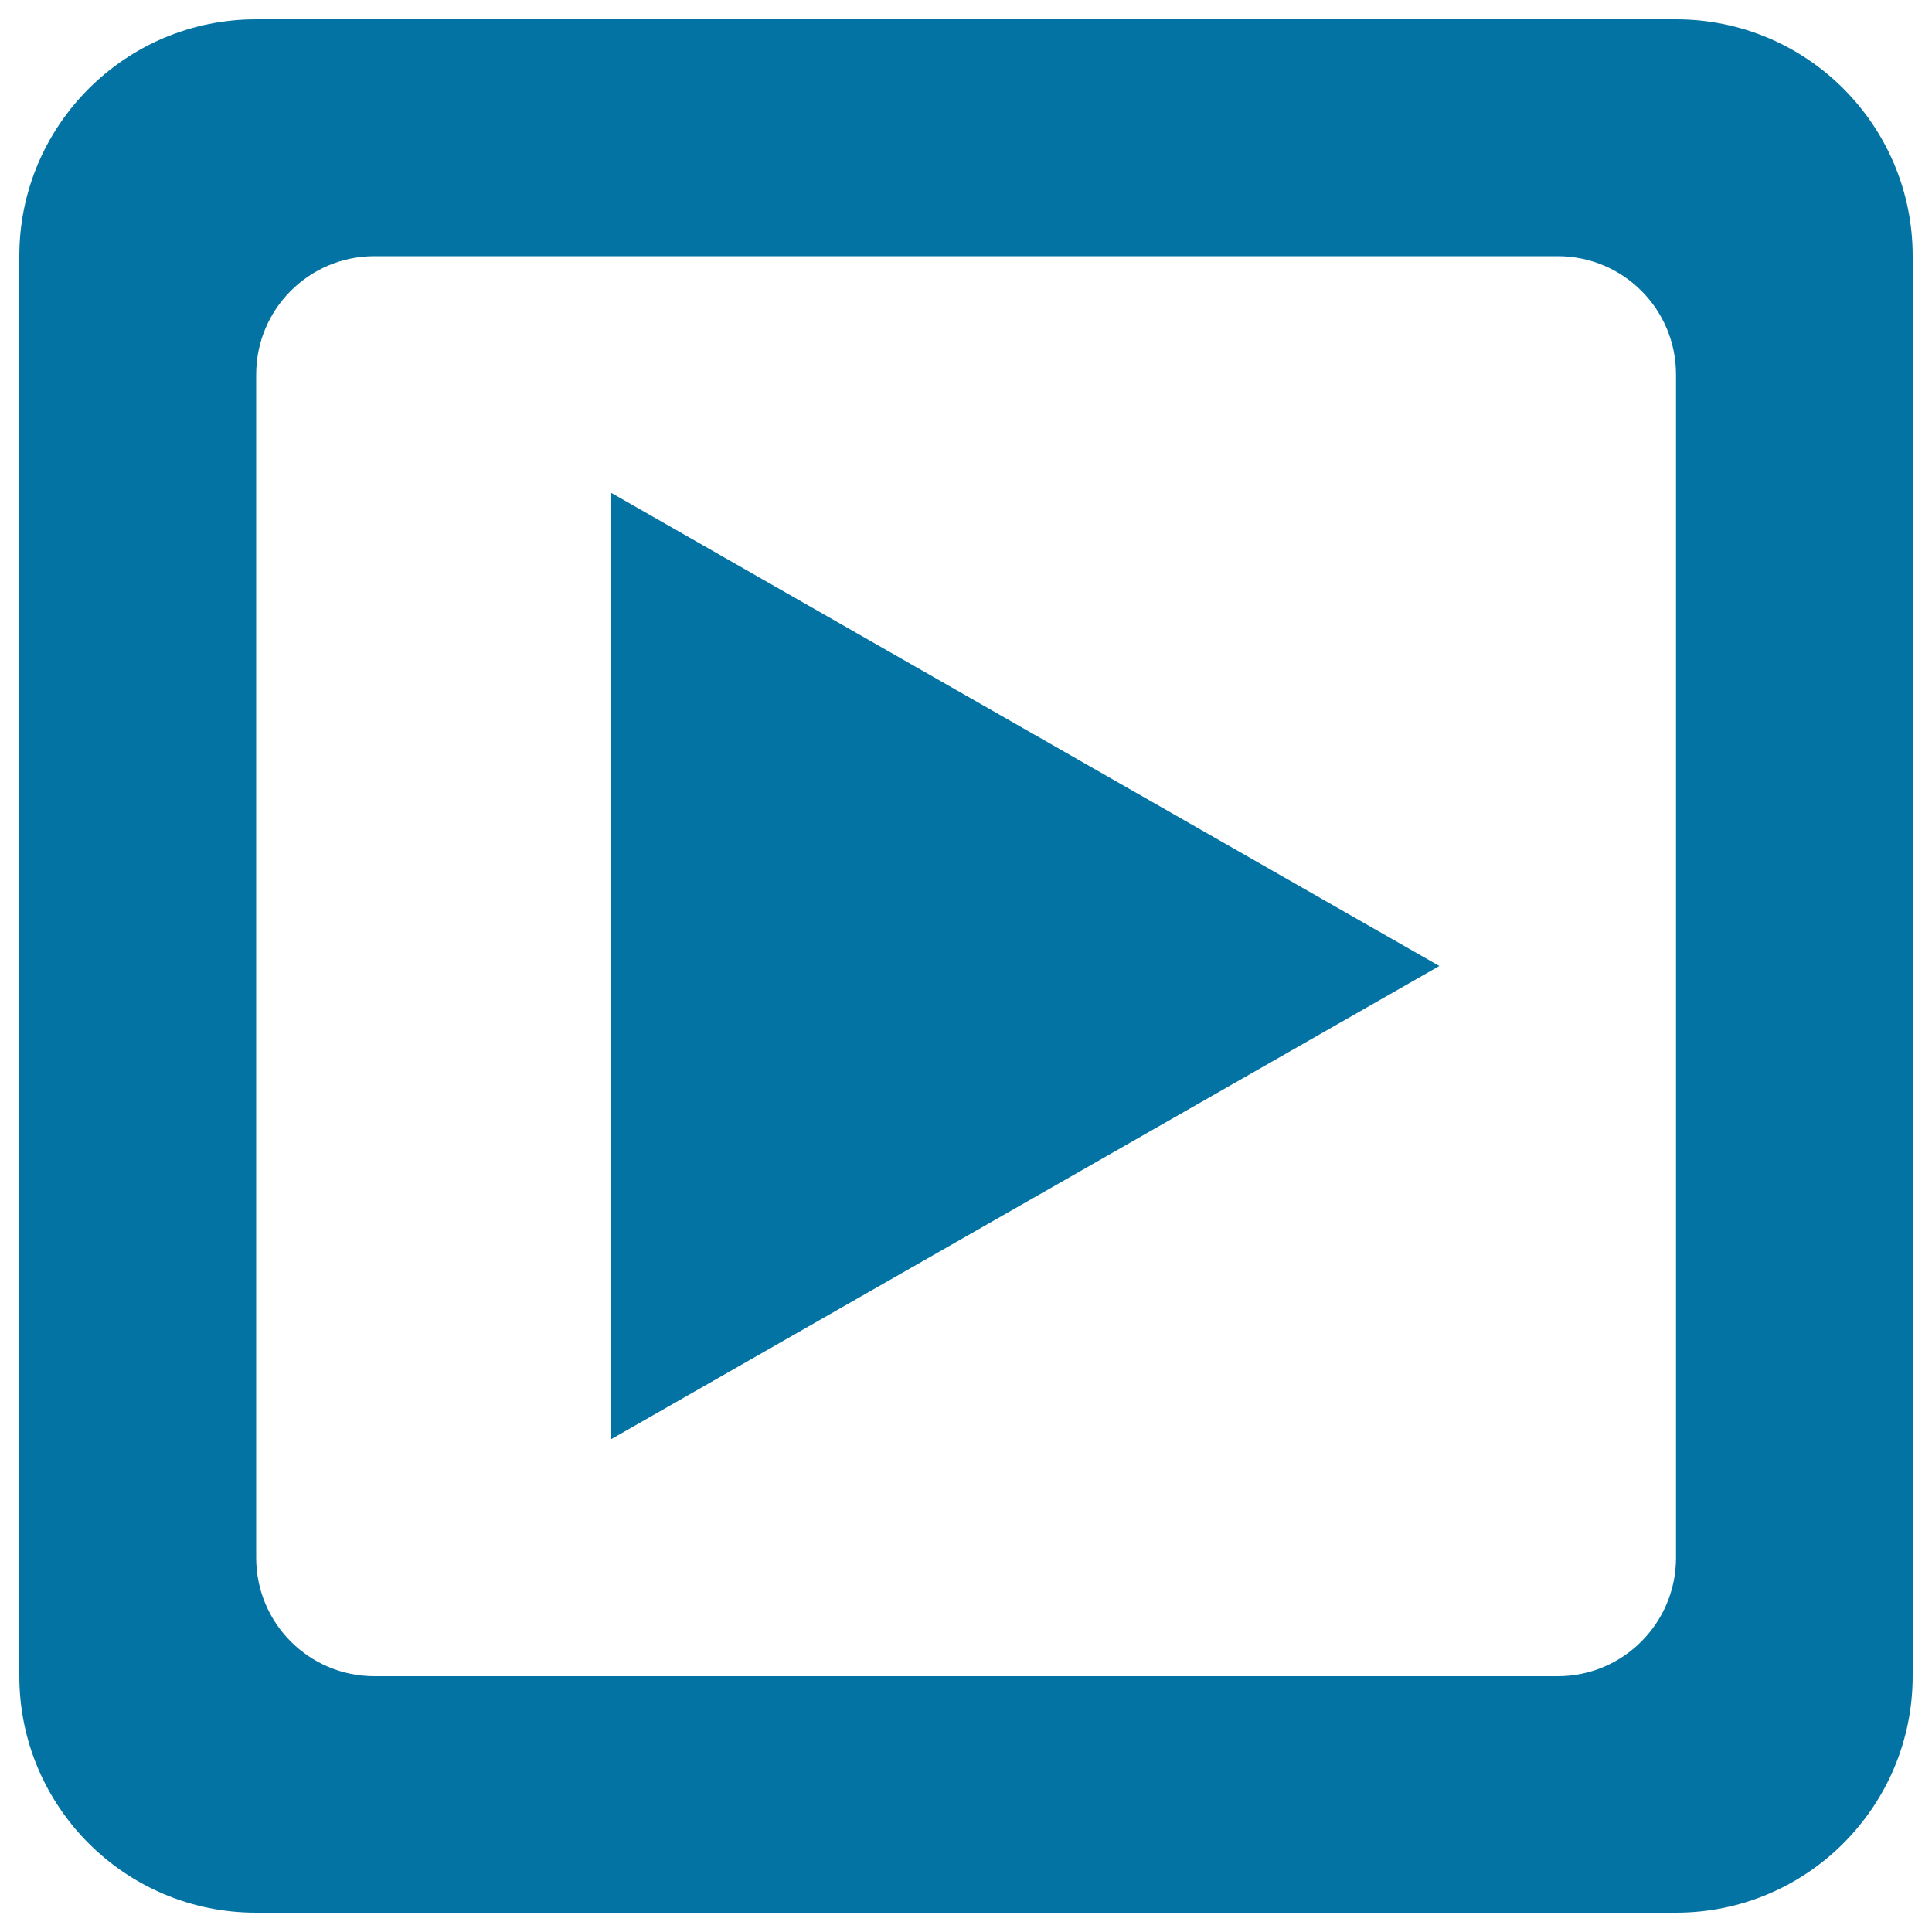
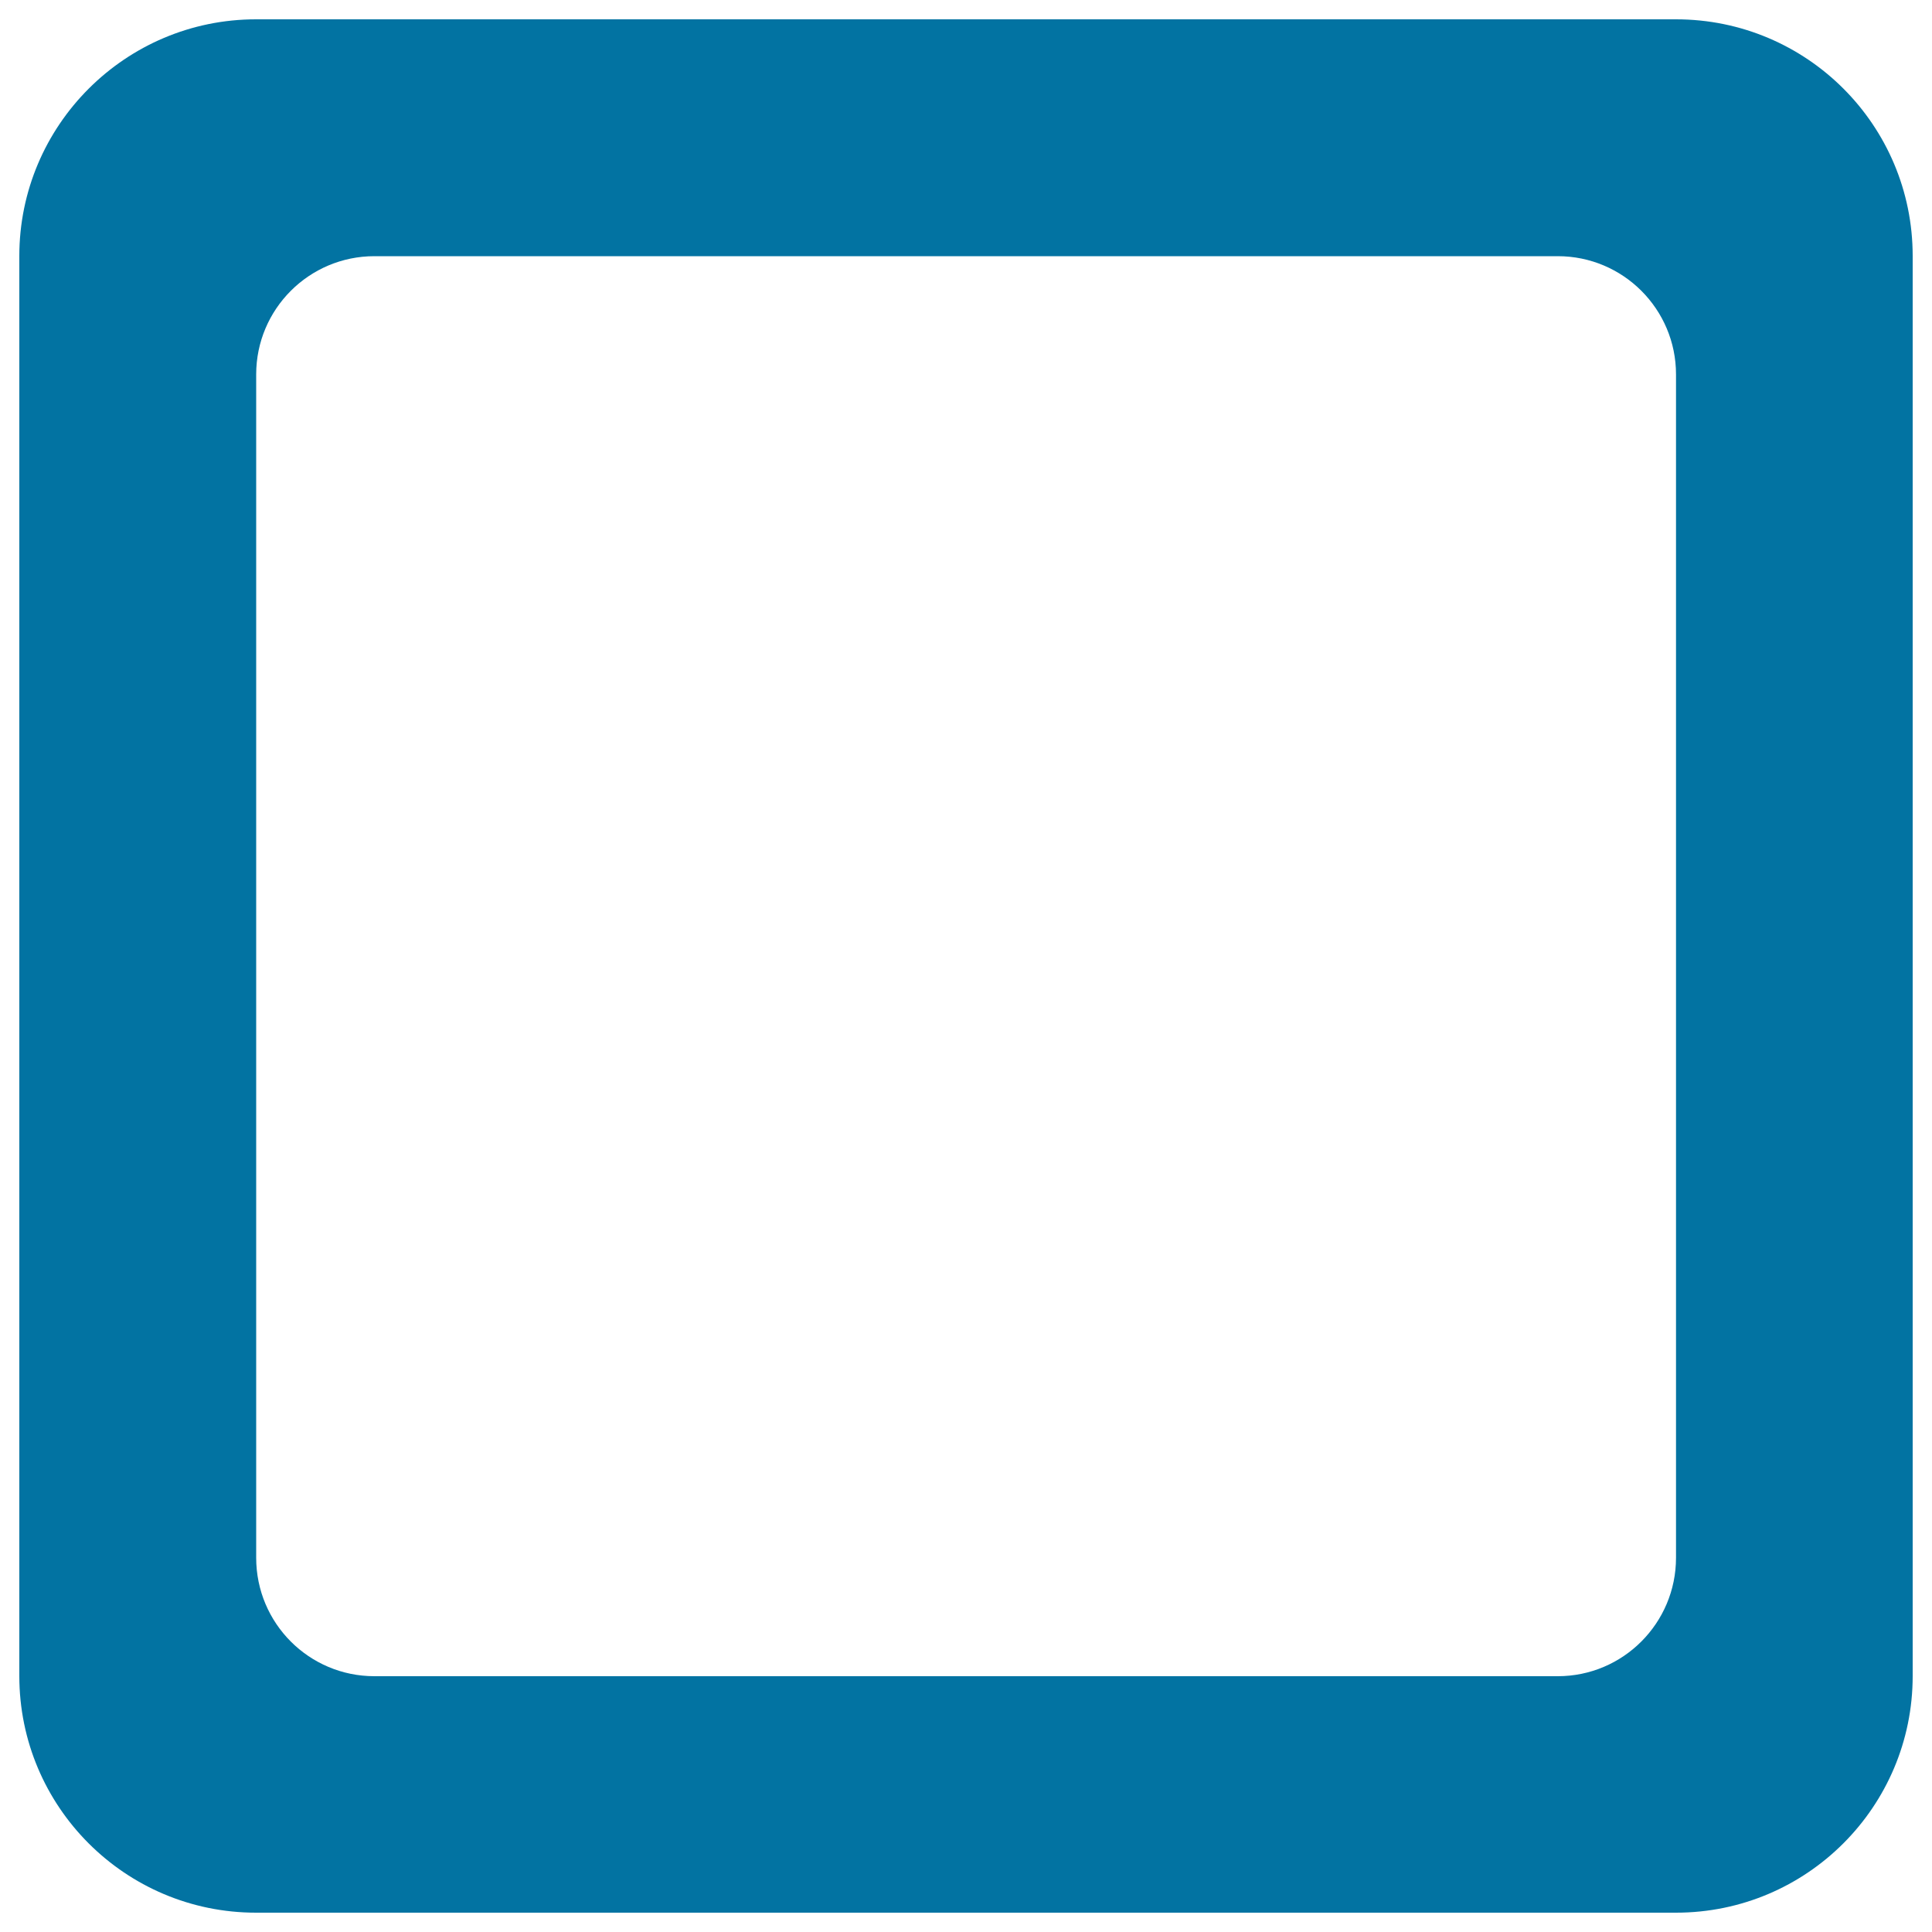
<svg xmlns="http://www.w3.org/2000/svg" viewBox="0 0 1000 1000" style="fill:#0273a2">
  <title>Start Picking SVG icon</title>
  <path d="M867.5,10h-735C64.9,10,10,64.9,10,132.5v735C10,935.1,64.8,990,132.5,990h735c67.7,0,122.5-54.9,122.5-122.5v-735C990,64.8,935.2,10,867.5,10z M867.5,806.3c0,33.8-27.4,61.3-61.2,61.3l-612.5,0c-33.8,0-61.2-27.4-61.2-61.3V193.8c0-33.8,27.4-61.2,61.2-61.2h612.5c33.8,0,61.2,27.4,61.2,61.2V806.3z" />
-   <path d="M316.2,255v490L745,500L316.2,255z" />
</svg>